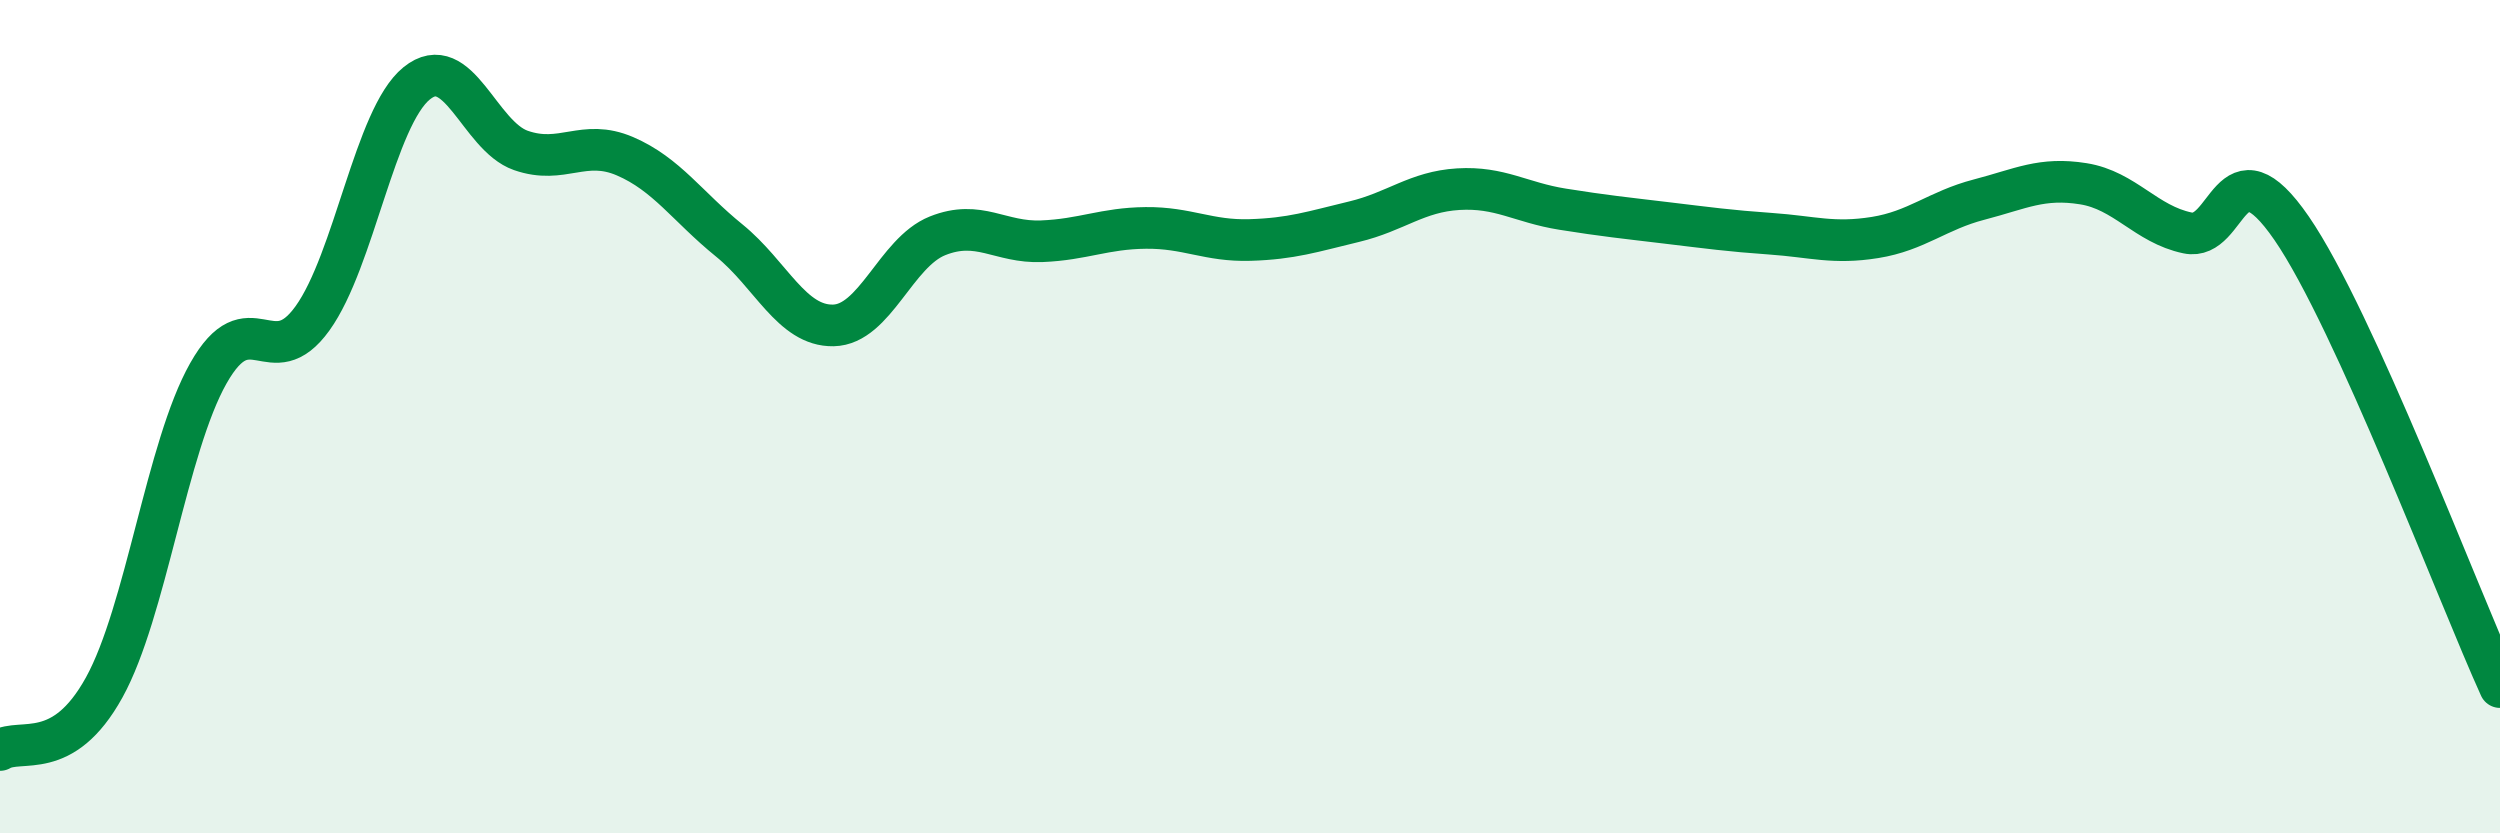
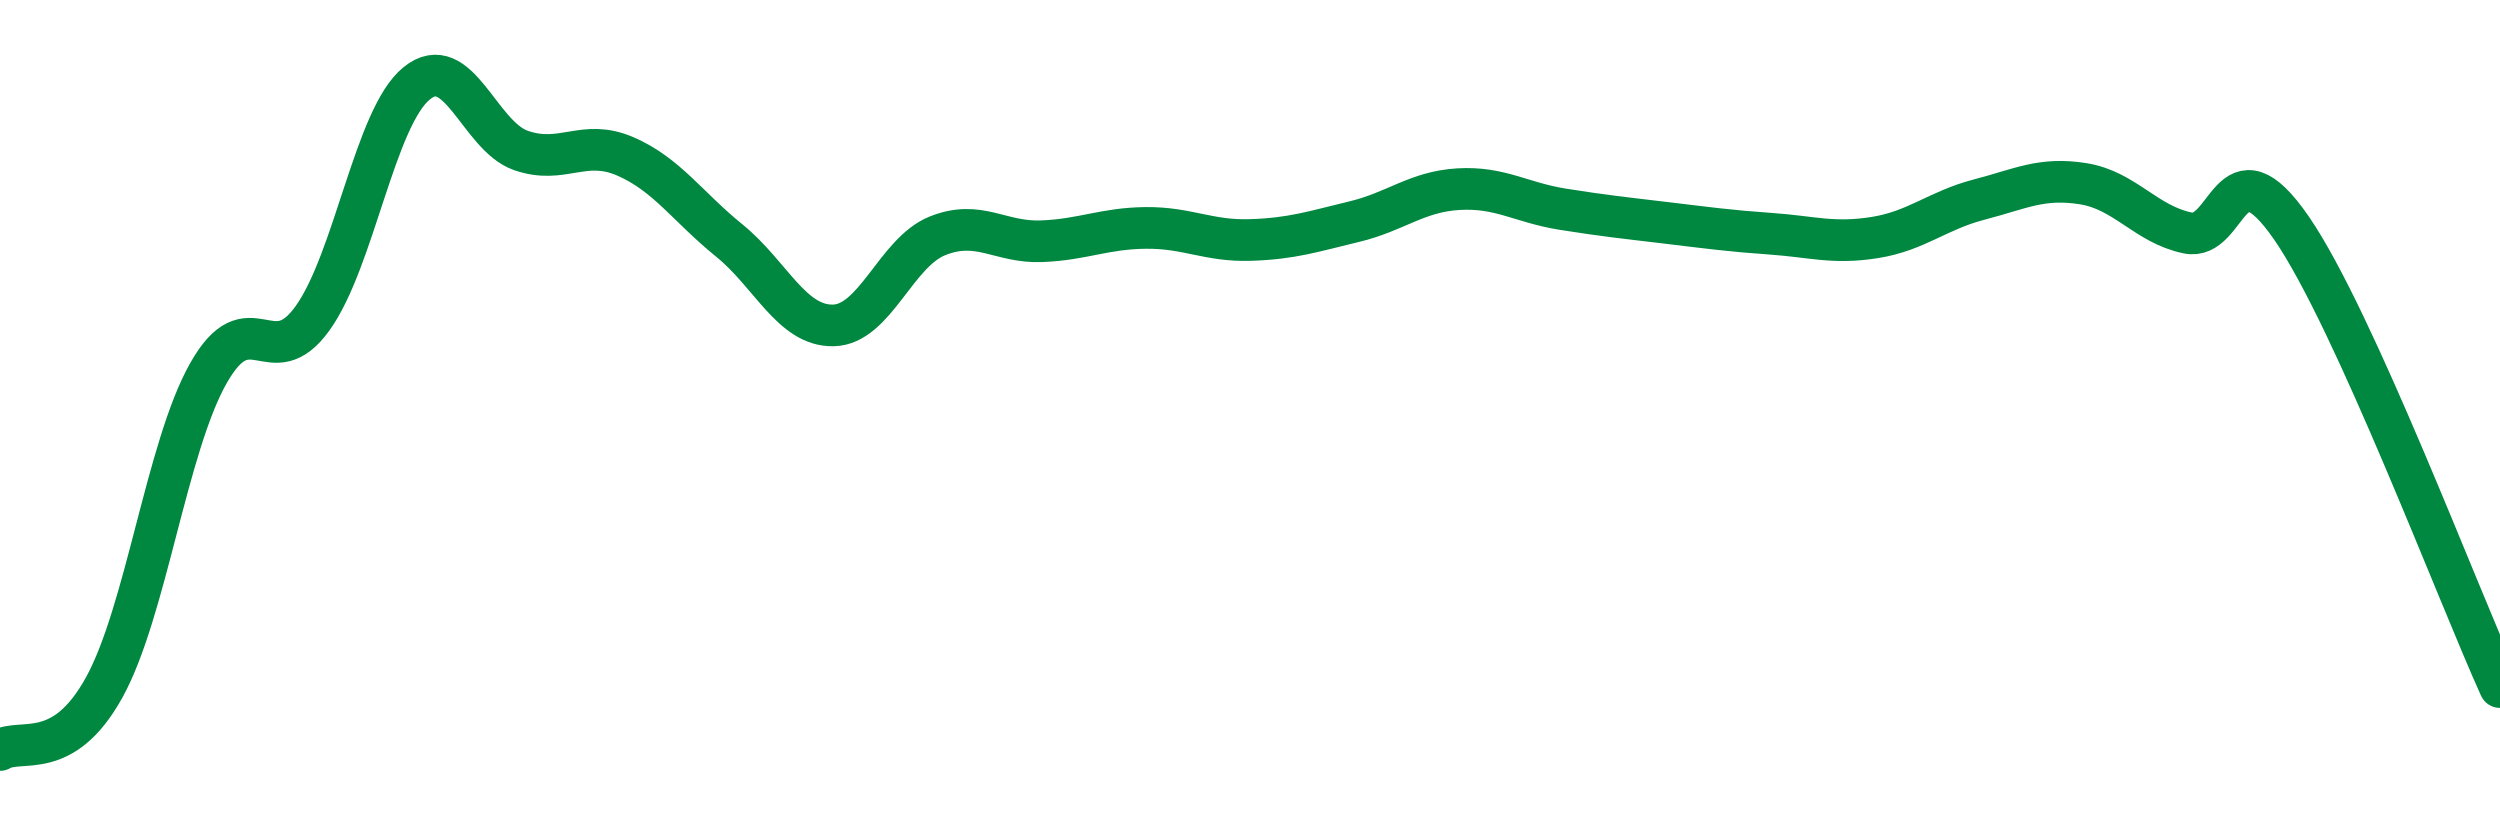
<svg xmlns="http://www.w3.org/2000/svg" width="60" height="20" viewBox="0 0 60 20">
-   <path d="M 0,18 C 0.5,17.7 1.5,18.31 2.5,16.5 C 3.5,14.69 4,10.73 5,8.96 C 6,7.19 6.5,9.03 7.5,7.64 C 8.5,6.25 9,2.81 10,2 C 11,1.19 11.5,3.26 12.5,3.61 C 13.5,3.96 14,3.32 15,3.75 C 16,4.18 16.5,4.96 17.5,5.77 C 18.5,6.58 19,7.83 20,7.81 C 21,7.79 21.5,6.06 22.5,5.66 C 23.5,5.26 24,5.83 25,5.79 C 26,5.75 26.5,5.48 27.5,5.47 C 28.5,5.46 29,5.79 30,5.76 C 31,5.73 31.5,5.56 32.5,5.32 C 33.5,5.08 34,4.6 35,4.54 C 36,4.48 36.5,4.86 37.5,5.02 C 38.5,5.18 39,5.23 40,5.35 C 41,5.47 41.5,5.54 42.5,5.61 C 43.5,5.68 44,5.86 45,5.7 C 46,5.54 46.5,5.05 47.5,4.79 C 48.5,4.53 49,4.25 50,4.41 C 51,4.57 51.5,5.38 52.5,5.59 C 53.5,5.8 53.5,3.3 55,5.48 C 56.5,7.66 59,14.29 60,16.49L60 20L0 20Z" fill="#008740" opacity="0.1" stroke-linecap="round" stroke-linejoin="round" />
  <path d="M 0,18 C 0.5,17.7 1.5,18.31 2.5,16.5 C 3.5,14.69 4,10.73 5,8.96 C 6,7.19 6.5,9.03 7.5,7.64 C 8.5,6.25 9,2.81 10,2 C 11,1.19 11.5,3.26 12.5,3.61 C 13.5,3.96 14,3.32 15,3.75 C 16,4.18 16.5,4.96 17.5,5.77 C 18.5,6.58 19,7.83 20,7.81 C 21,7.79 21.5,6.06 22.5,5.66 C 23.5,5.26 24,5.83 25,5.79 C 26,5.75 26.5,5.48 27.5,5.47 C 28.5,5.46 29,5.79 30,5.76 C 31,5.73 31.5,5.56 32.5,5.32 C 33.5,5.08 34,4.6 35,4.54 C 36,4.48 36.5,4.86 37.5,5.02 C 38.5,5.18 39,5.23 40,5.35 C 41,5.47 41.5,5.54 42.5,5.61 C 43.5,5.68 44,5.86 45,5.7 C 46,5.54 46.5,5.05 47.5,4.79 C 48.5,4.53 49,4.25 50,4.41 C 51,4.57 51.5,5.38 52.5,5.59 C 53.5,5.8 53.5,3.3 55,5.48 C 56.5,7.66 59,14.29 60,16.49" stroke="#008740" stroke-width="1" fill="none" stroke-linecap="round" stroke-linejoin="round" />
</svg>